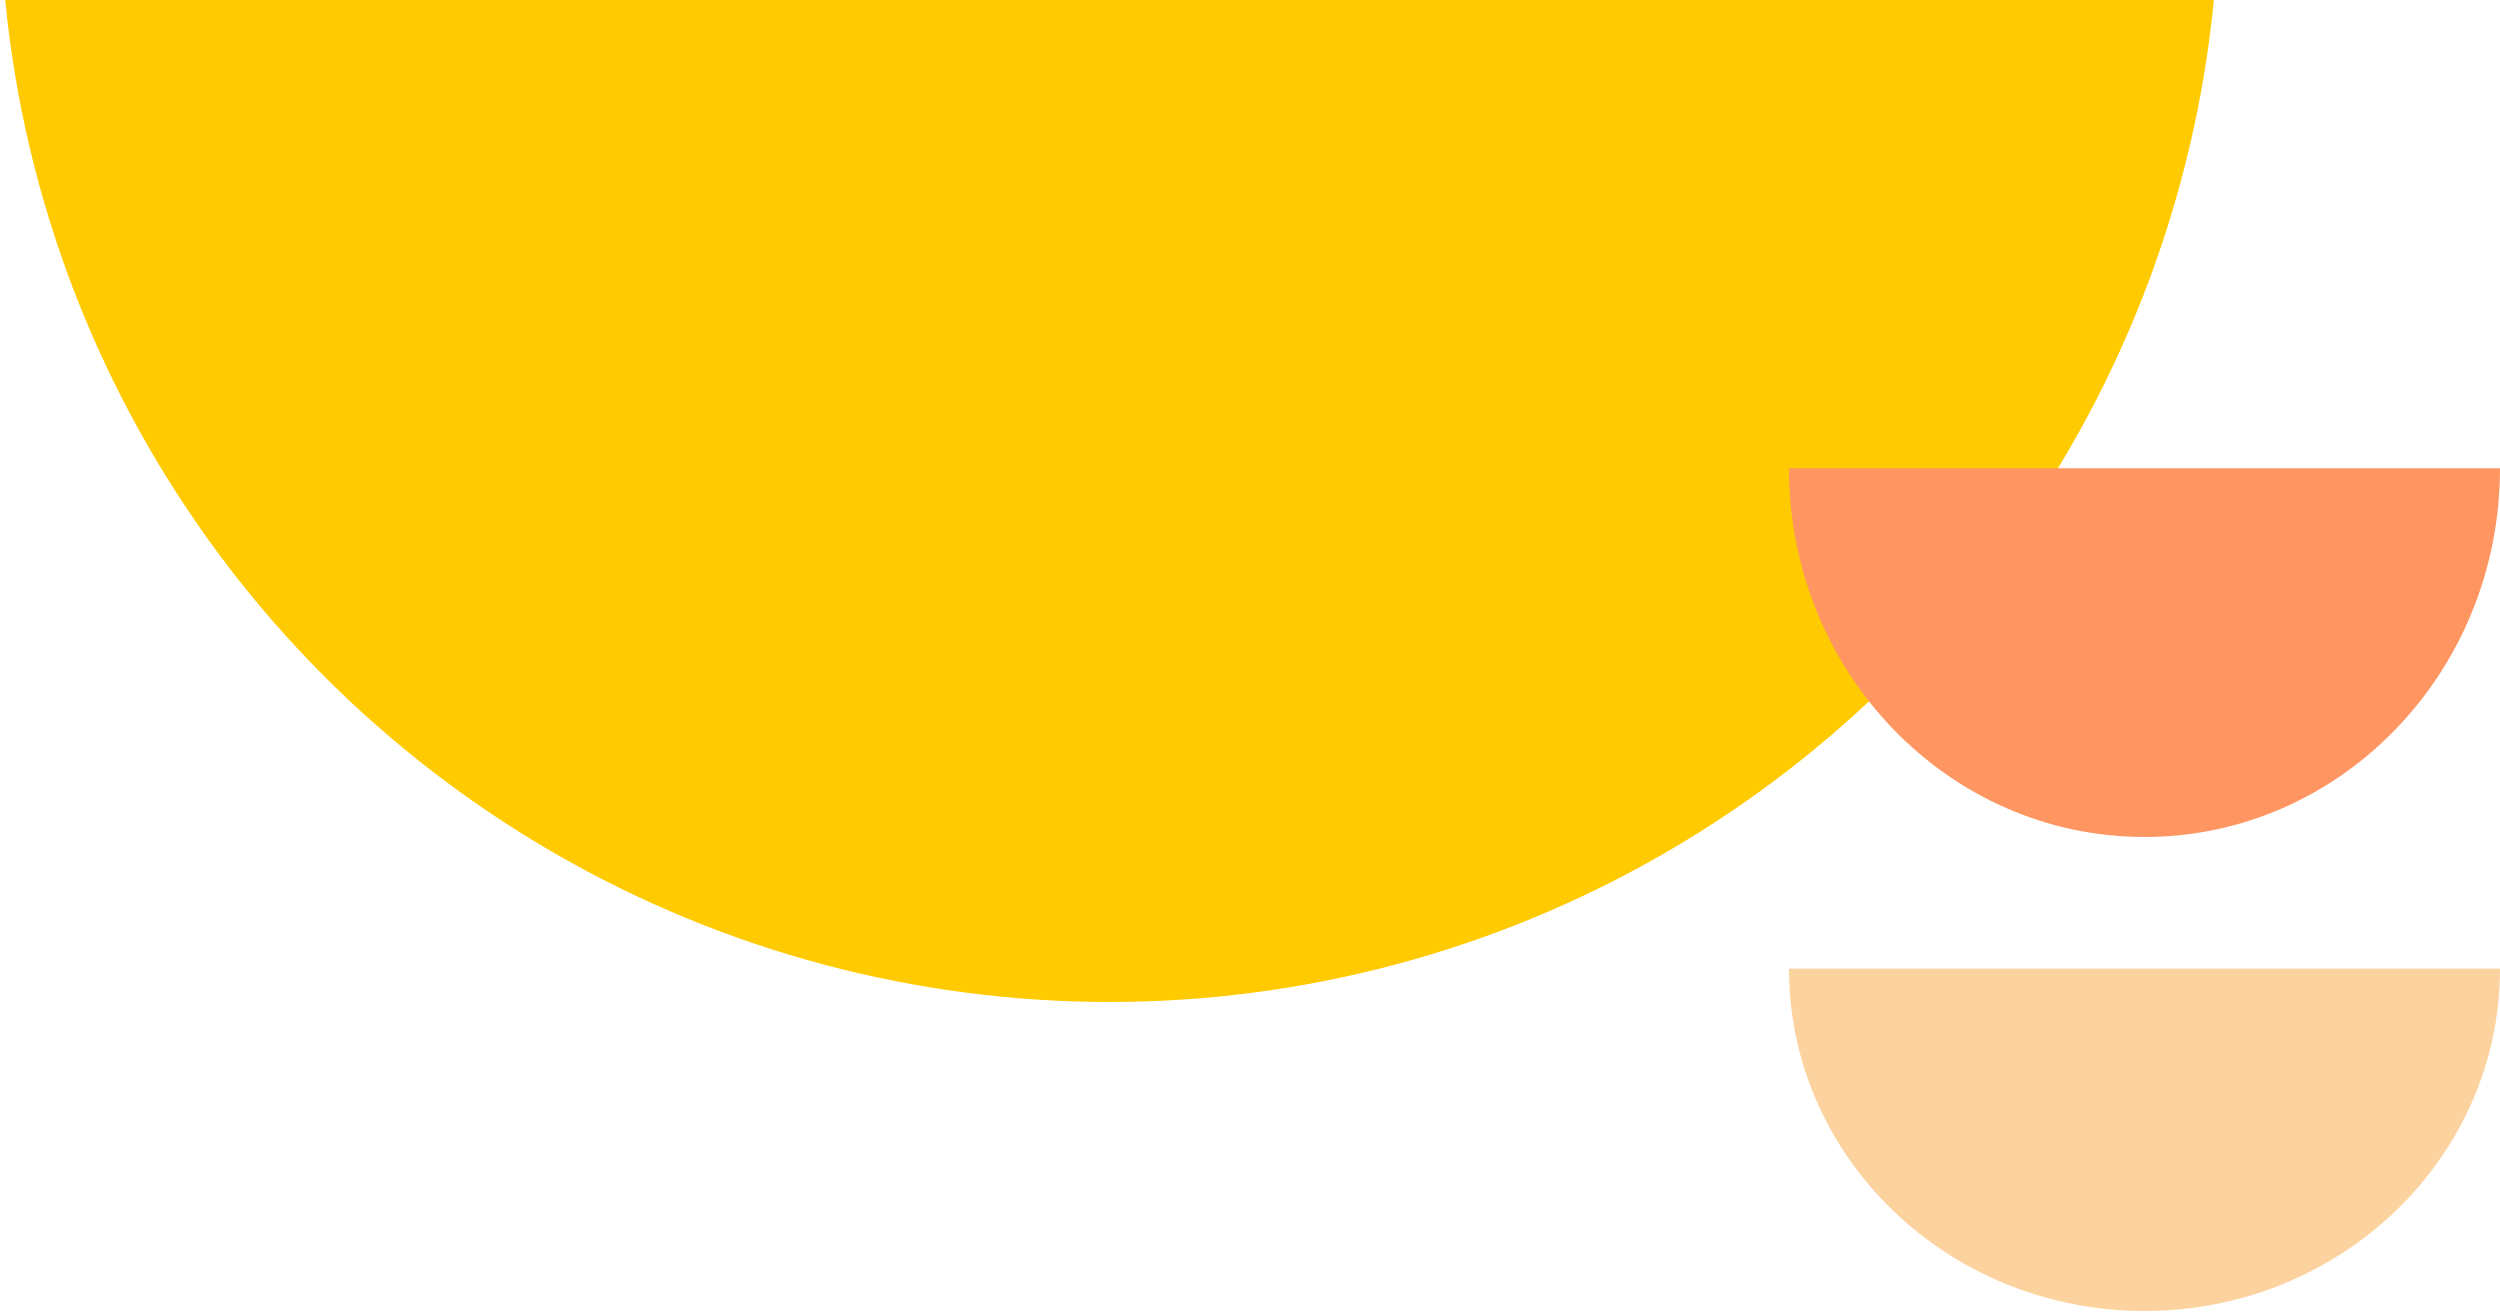
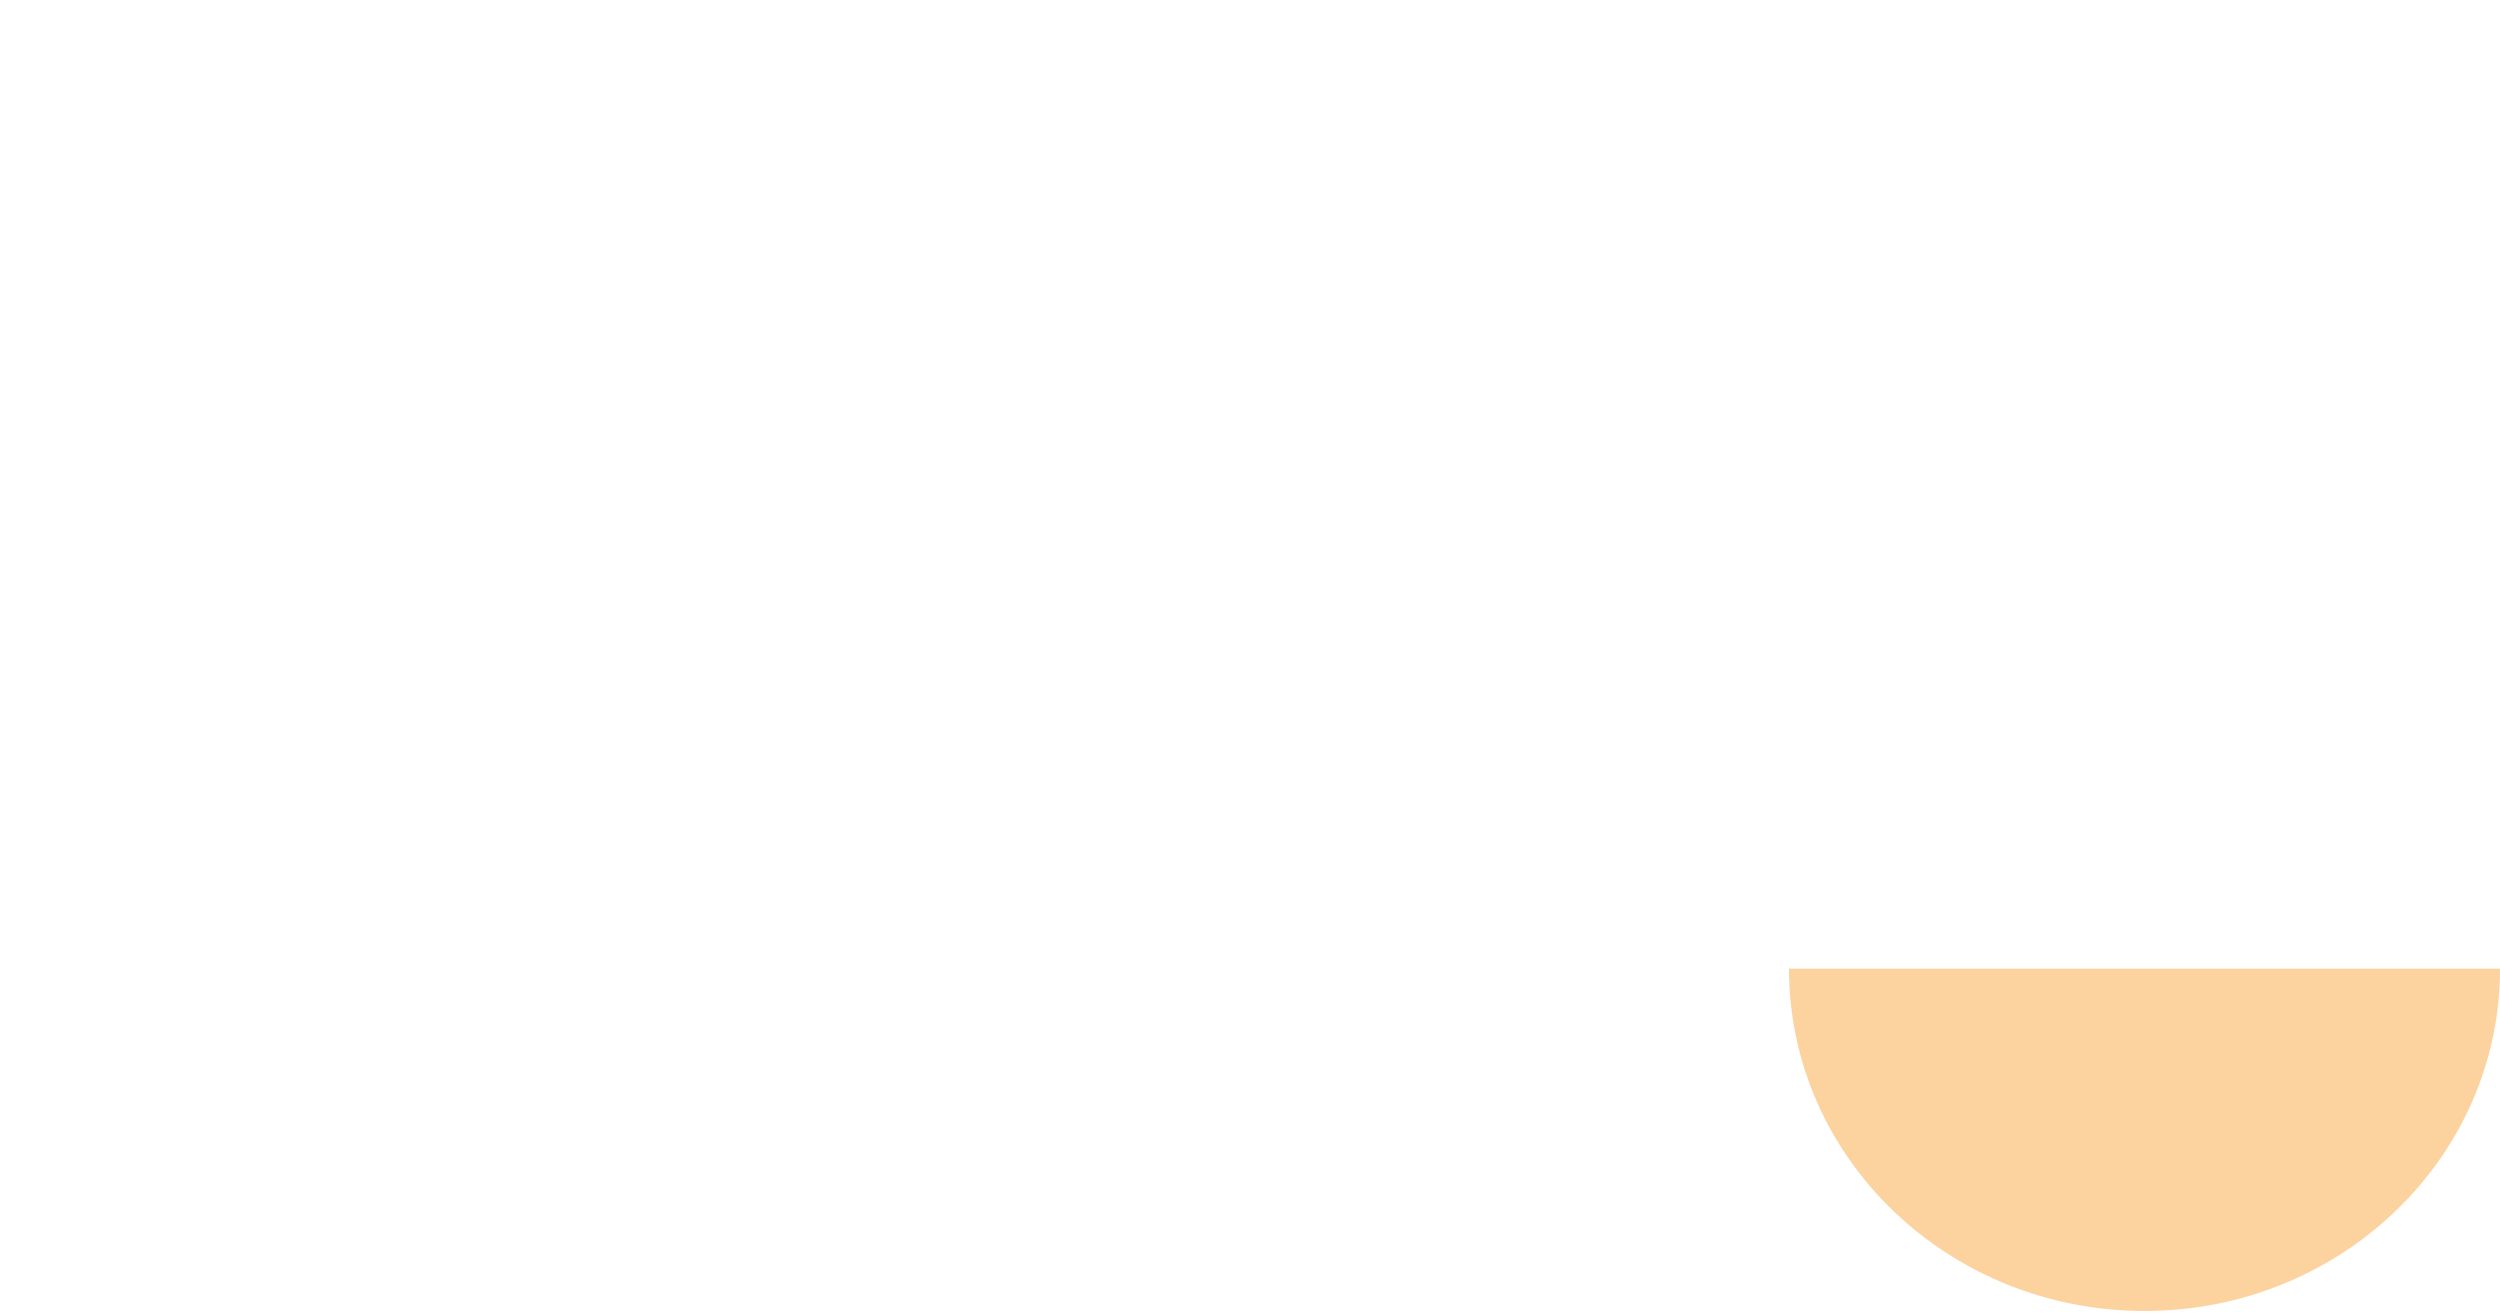
<svg xmlns="http://www.w3.org/2000/svg" width="76" height="40" fill="none">
-   <circle cx="33.73" cy="-3.27" r="33.73" fill="#FFCA00" />
-   <path fill="#FF9561" d="M65.192 25.444c5.97 0 10.808-5.018 10.808-11.208H54.385c0 6.19 4.839 11.208 10.807 11.208Z" />
-   <path fill="#FCD39F" d="M65.192 39.854c5.97 0 10.808-4.66 10.808-10.407H54.385c0 5.747 4.839 10.407 10.807 10.407Z" />
+   <path fill="#FCD39F" d="M65.192 39.854c5.97 0 10.808-4.66 10.808-10.407H54.385c0 5.747 4.839 10.407 10.807 10.407" />
</svg>